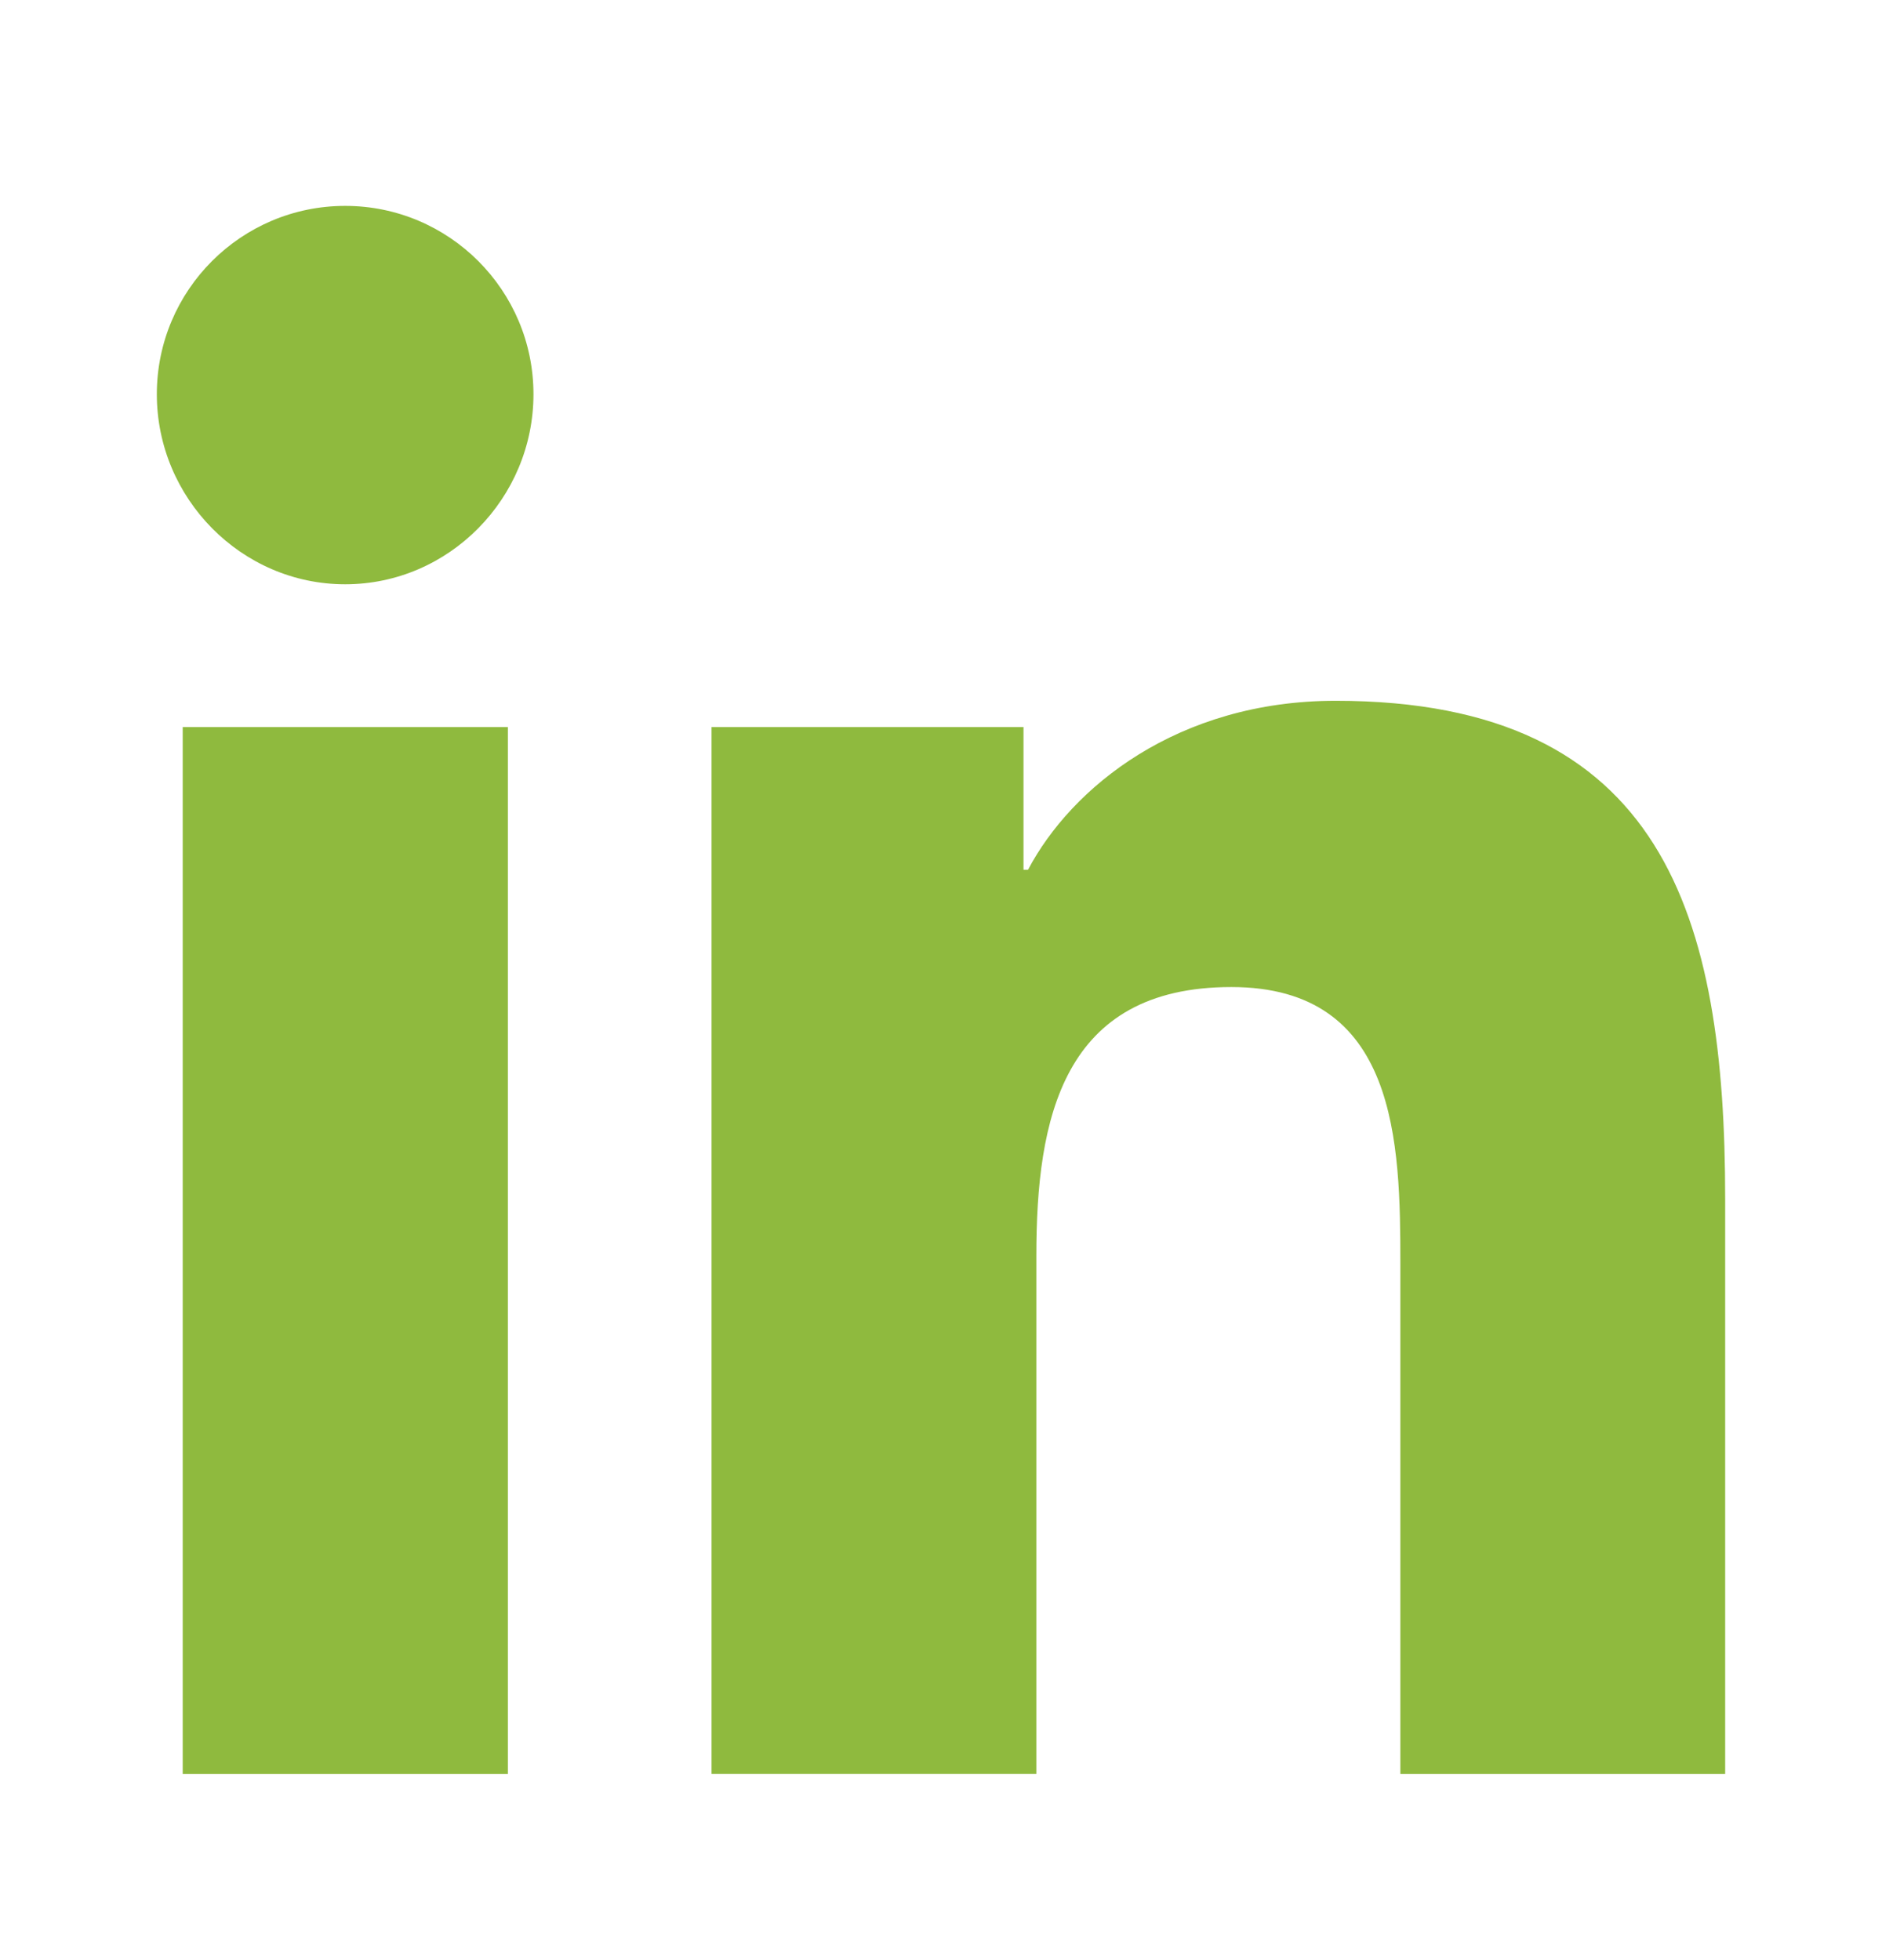
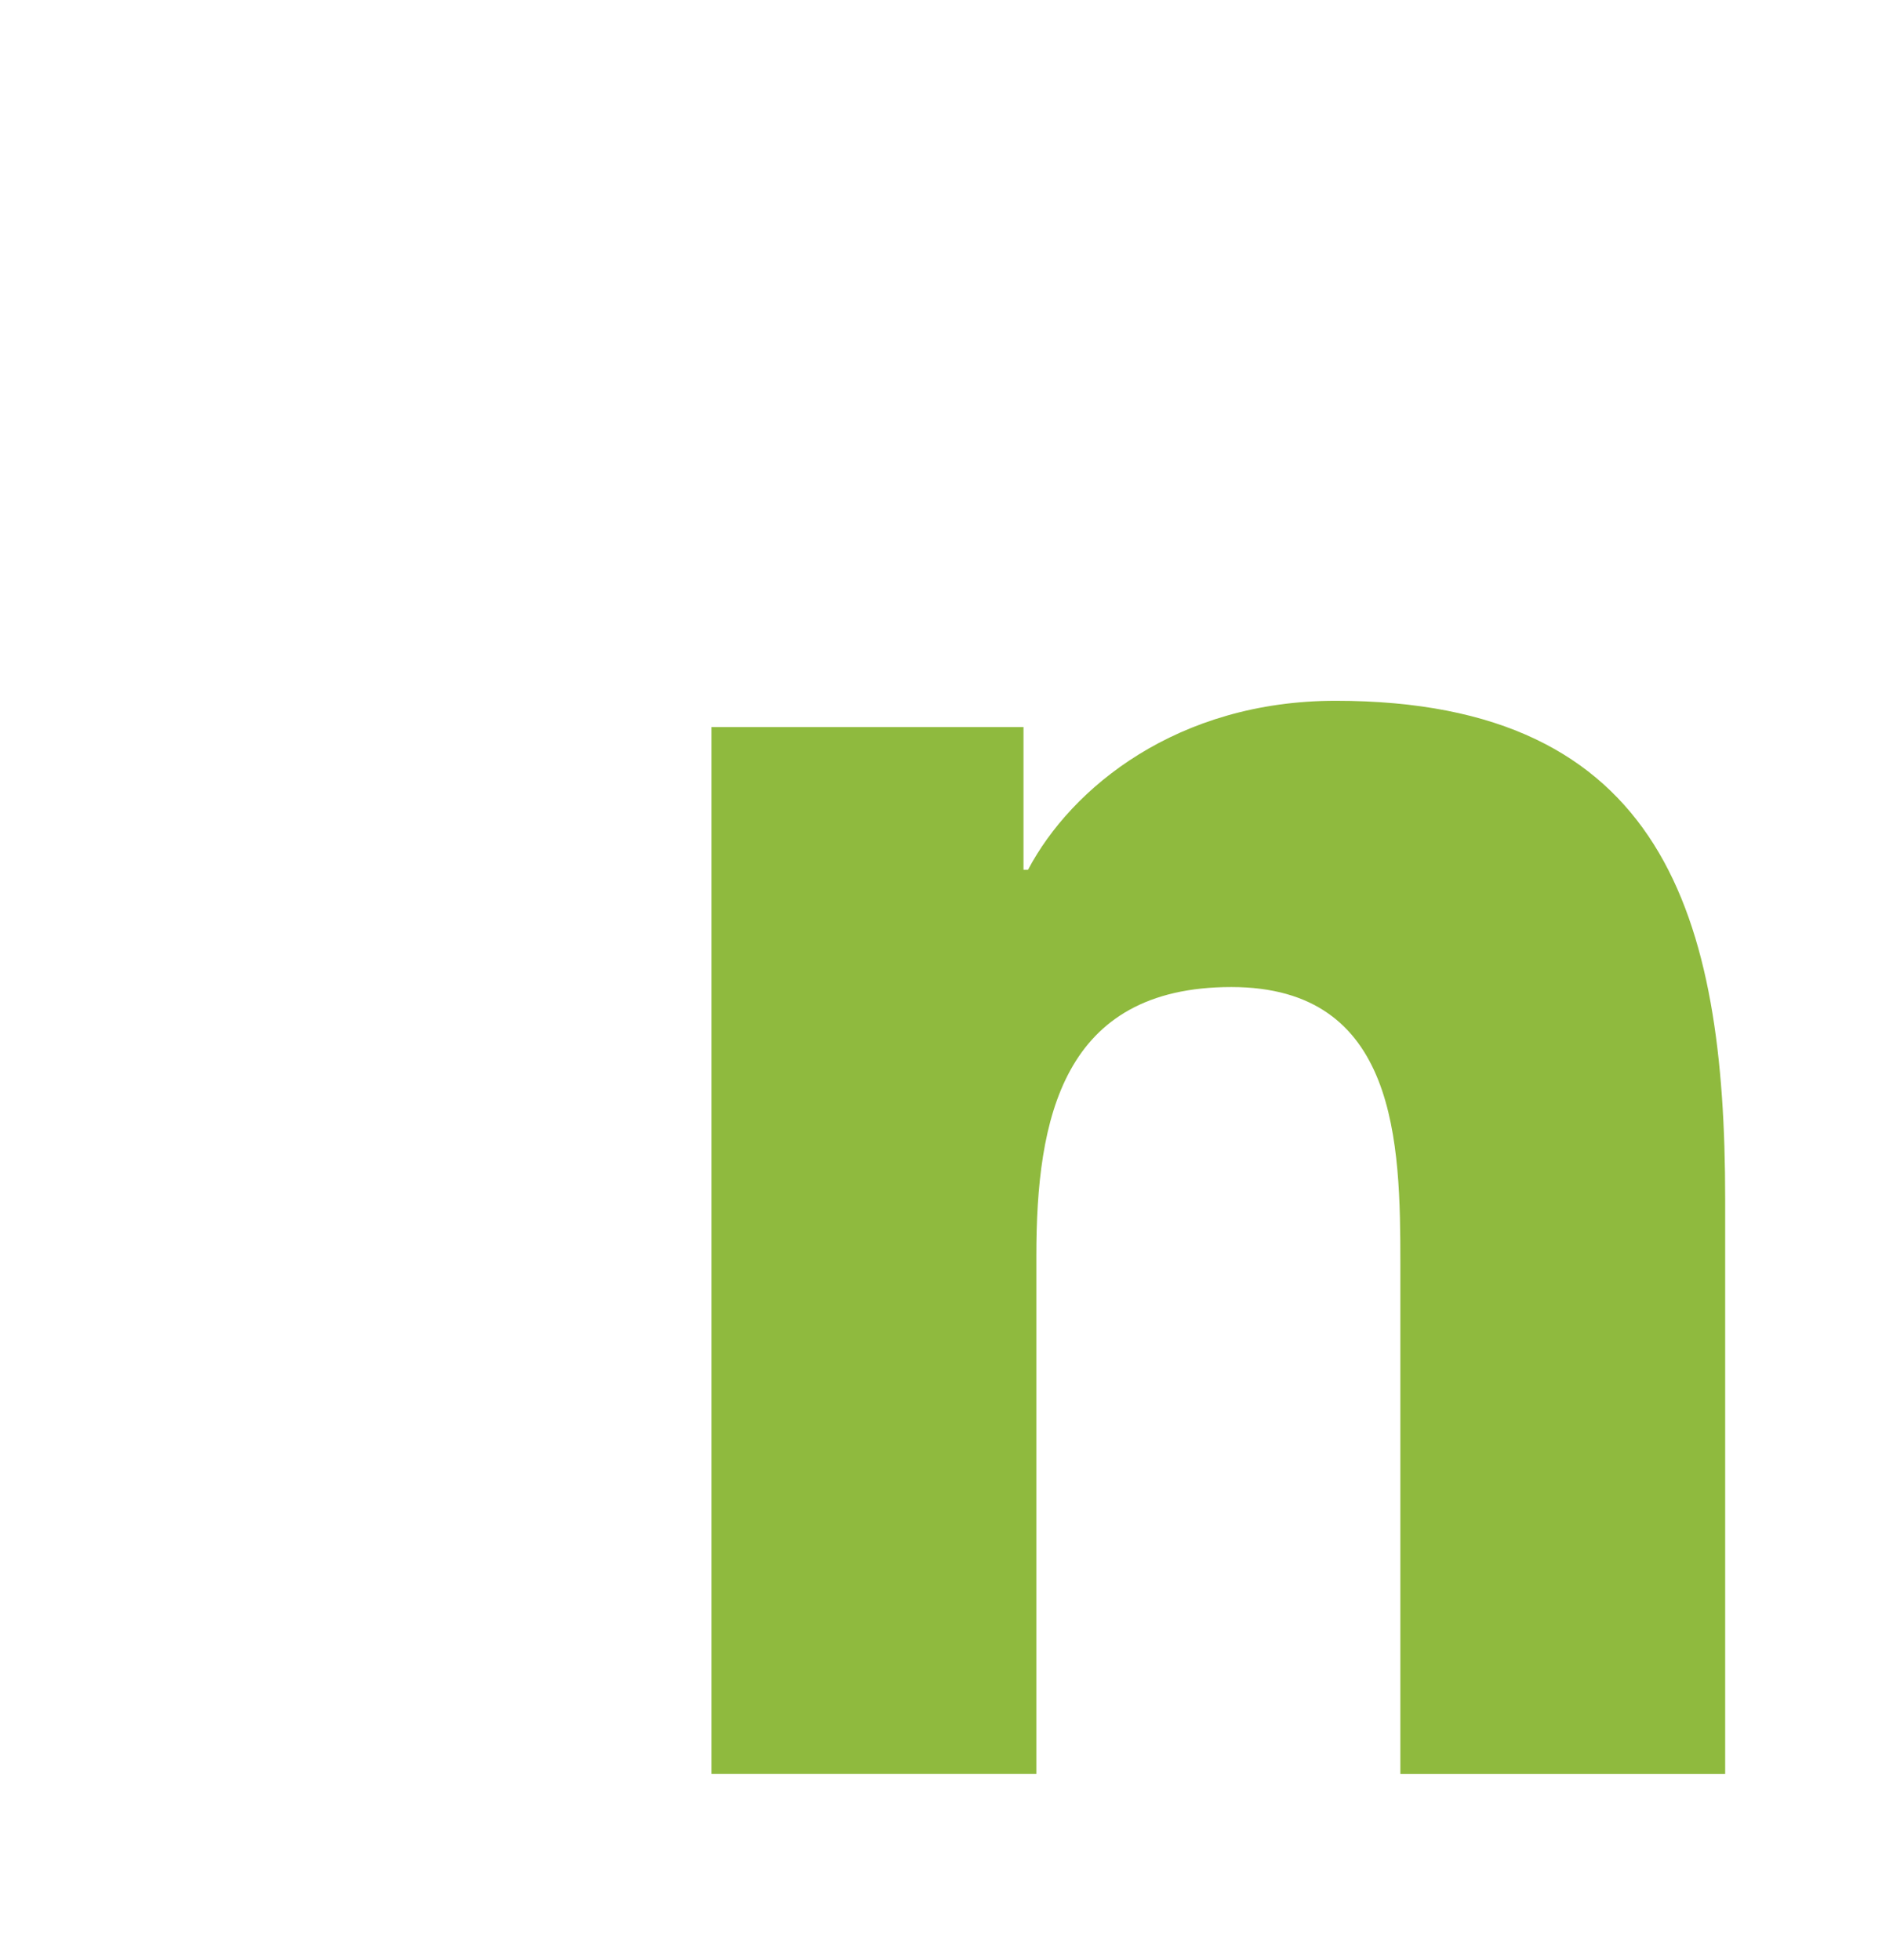
<svg xmlns="http://www.w3.org/2000/svg" width="24" height="25" viewBox="0 0 24 25" fill="none">
  <path d="M21.995 22.626V22.625H22V15.29C22 11.702 21.228 8.938 17.033 8.938C15.016 8.938 13.663 10.044 13.11 11.093H13.052V9.273H9.074V22.625H13.216V16.013C13.216 14.273 13.546 12.589 15.702 12.589C17.826 12.589 17.858 14.576 17.858 16.125V22.626H21.995Z" fill="#8FBA3E" />
-   <path d="M2.33 9.273H6.477V22.626H2.33V9.273Z" fill="#8FBA3E" />
-   <path d="M4.402 2.626C3.076 2.626 2 3.702 2 5.028C2 6.353 3.076 7.452 4.402 7.452C5.728 7.452 6.803 6.353 6.803 5.028C6.803 3.702 5.727 2.626 4.402 2.626V2.626Z" fill="#8FBA3E" />
</svg>